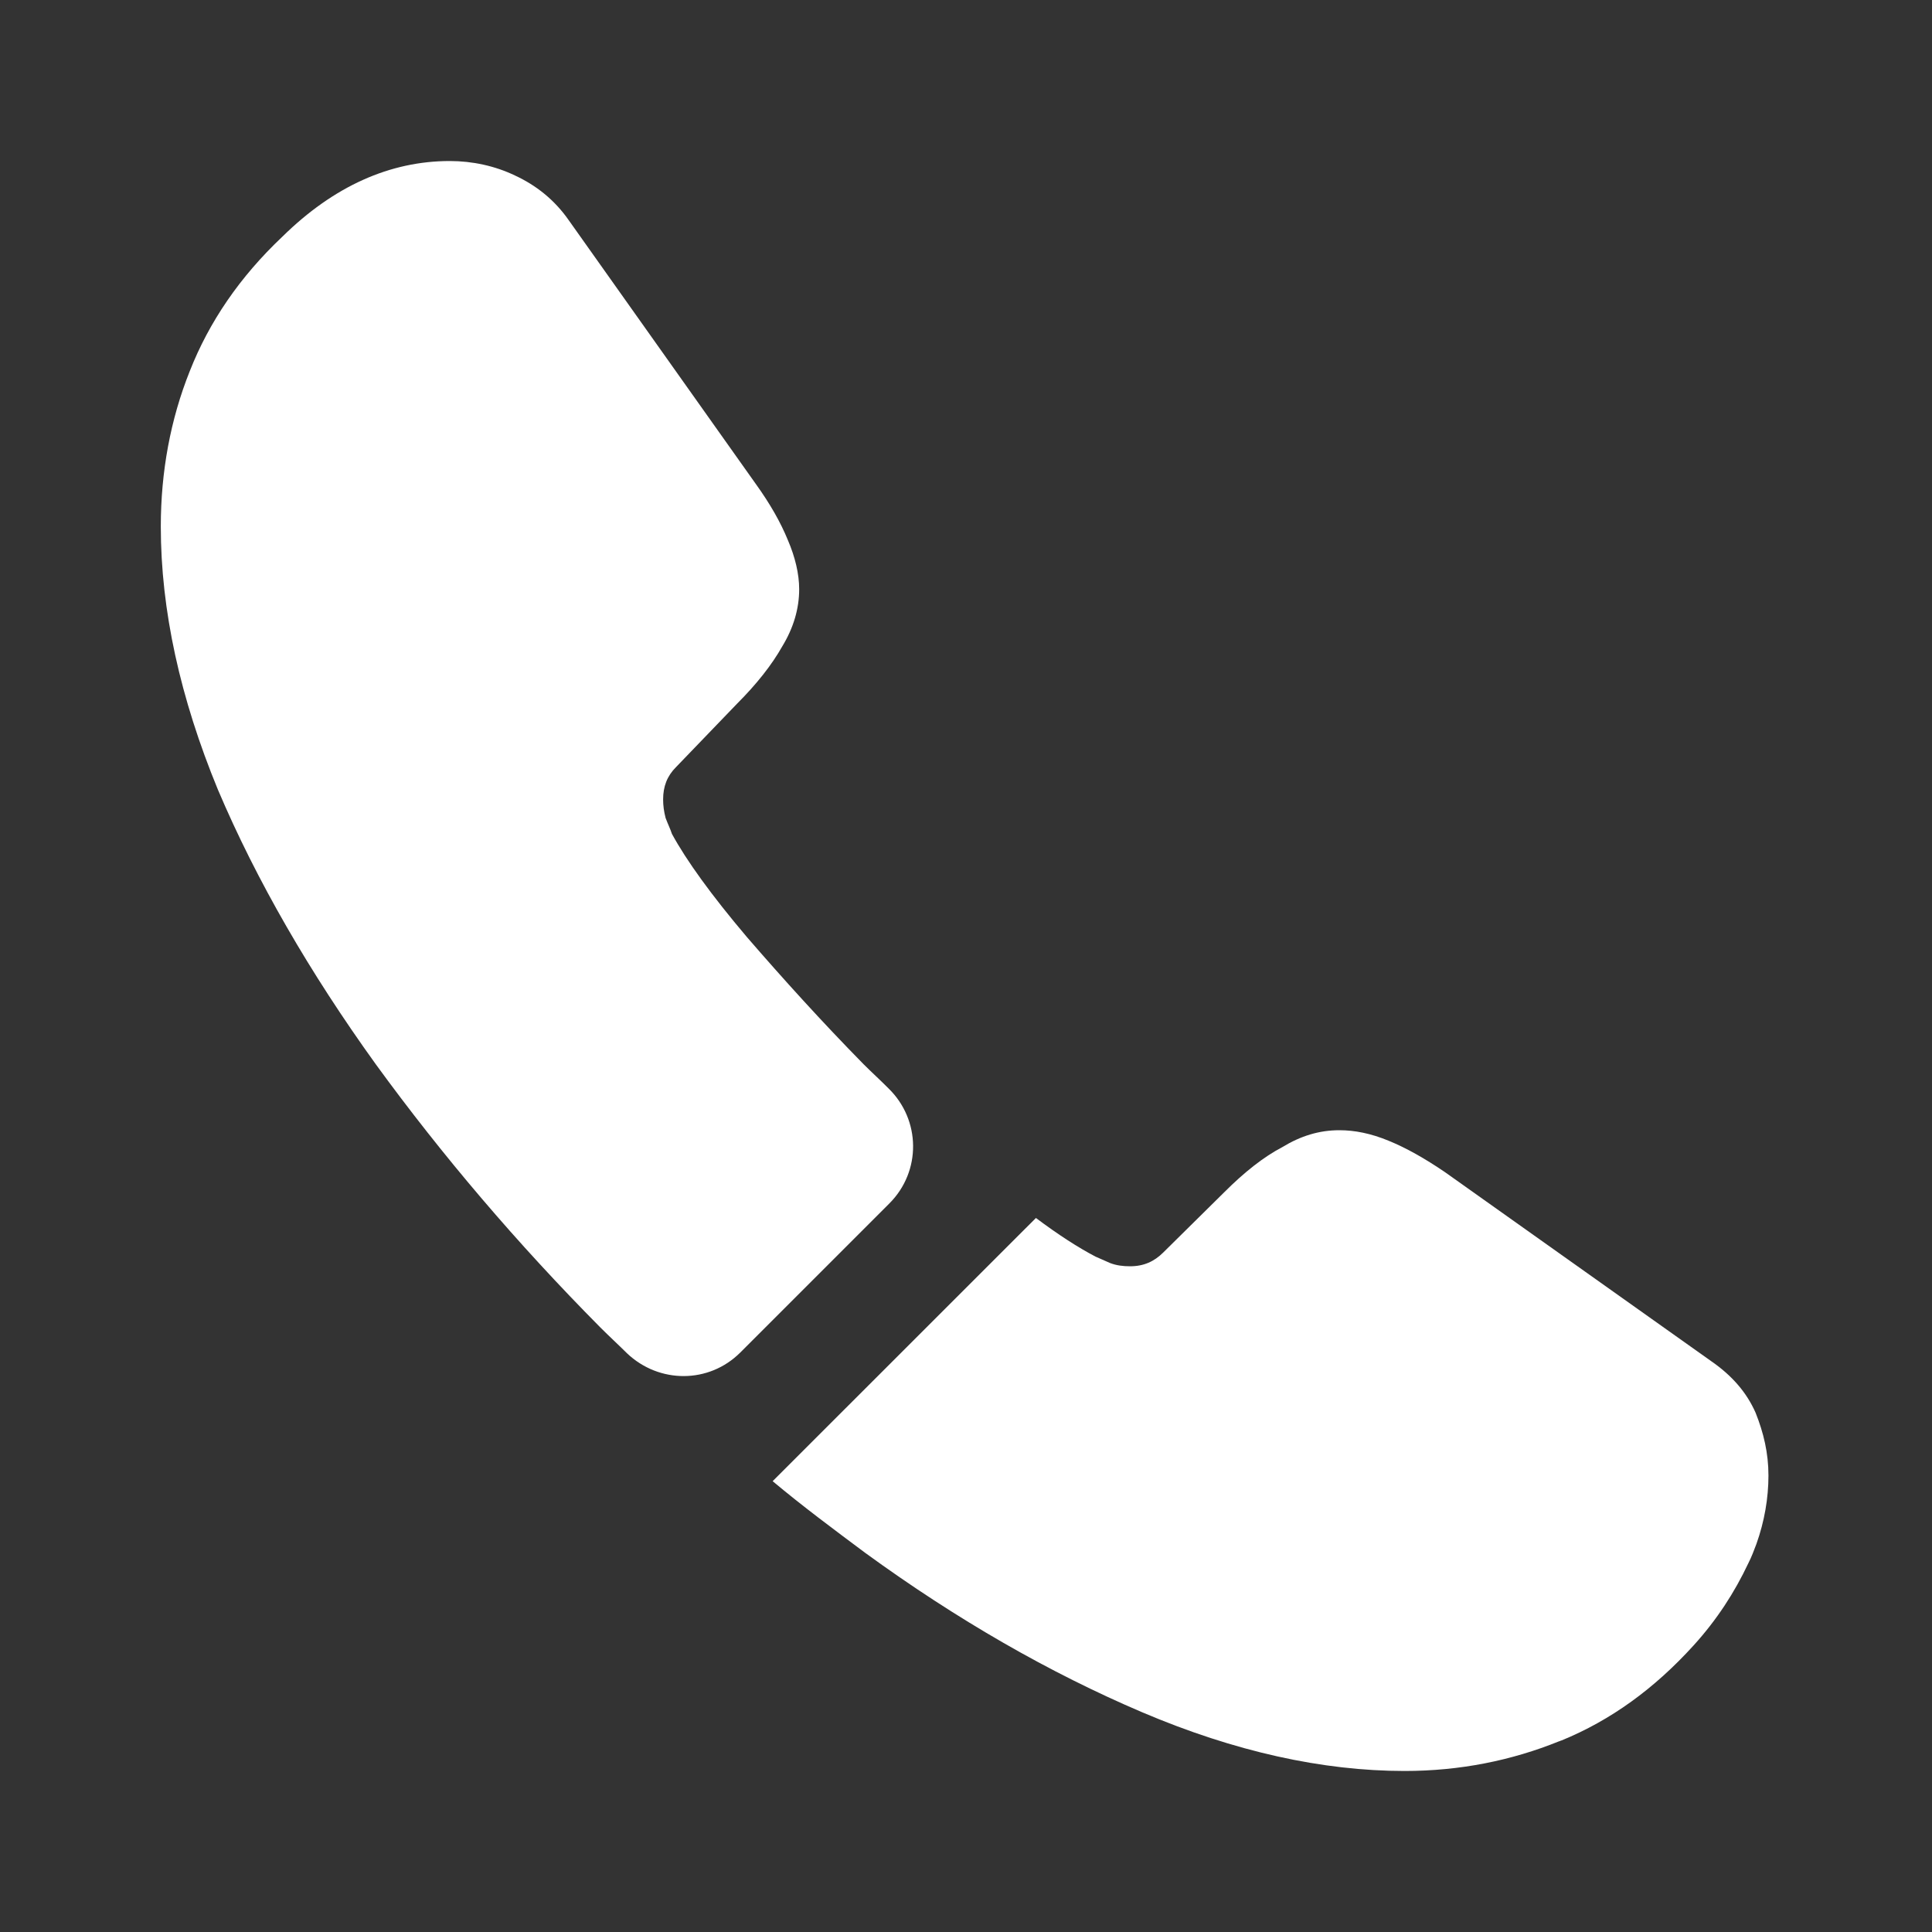
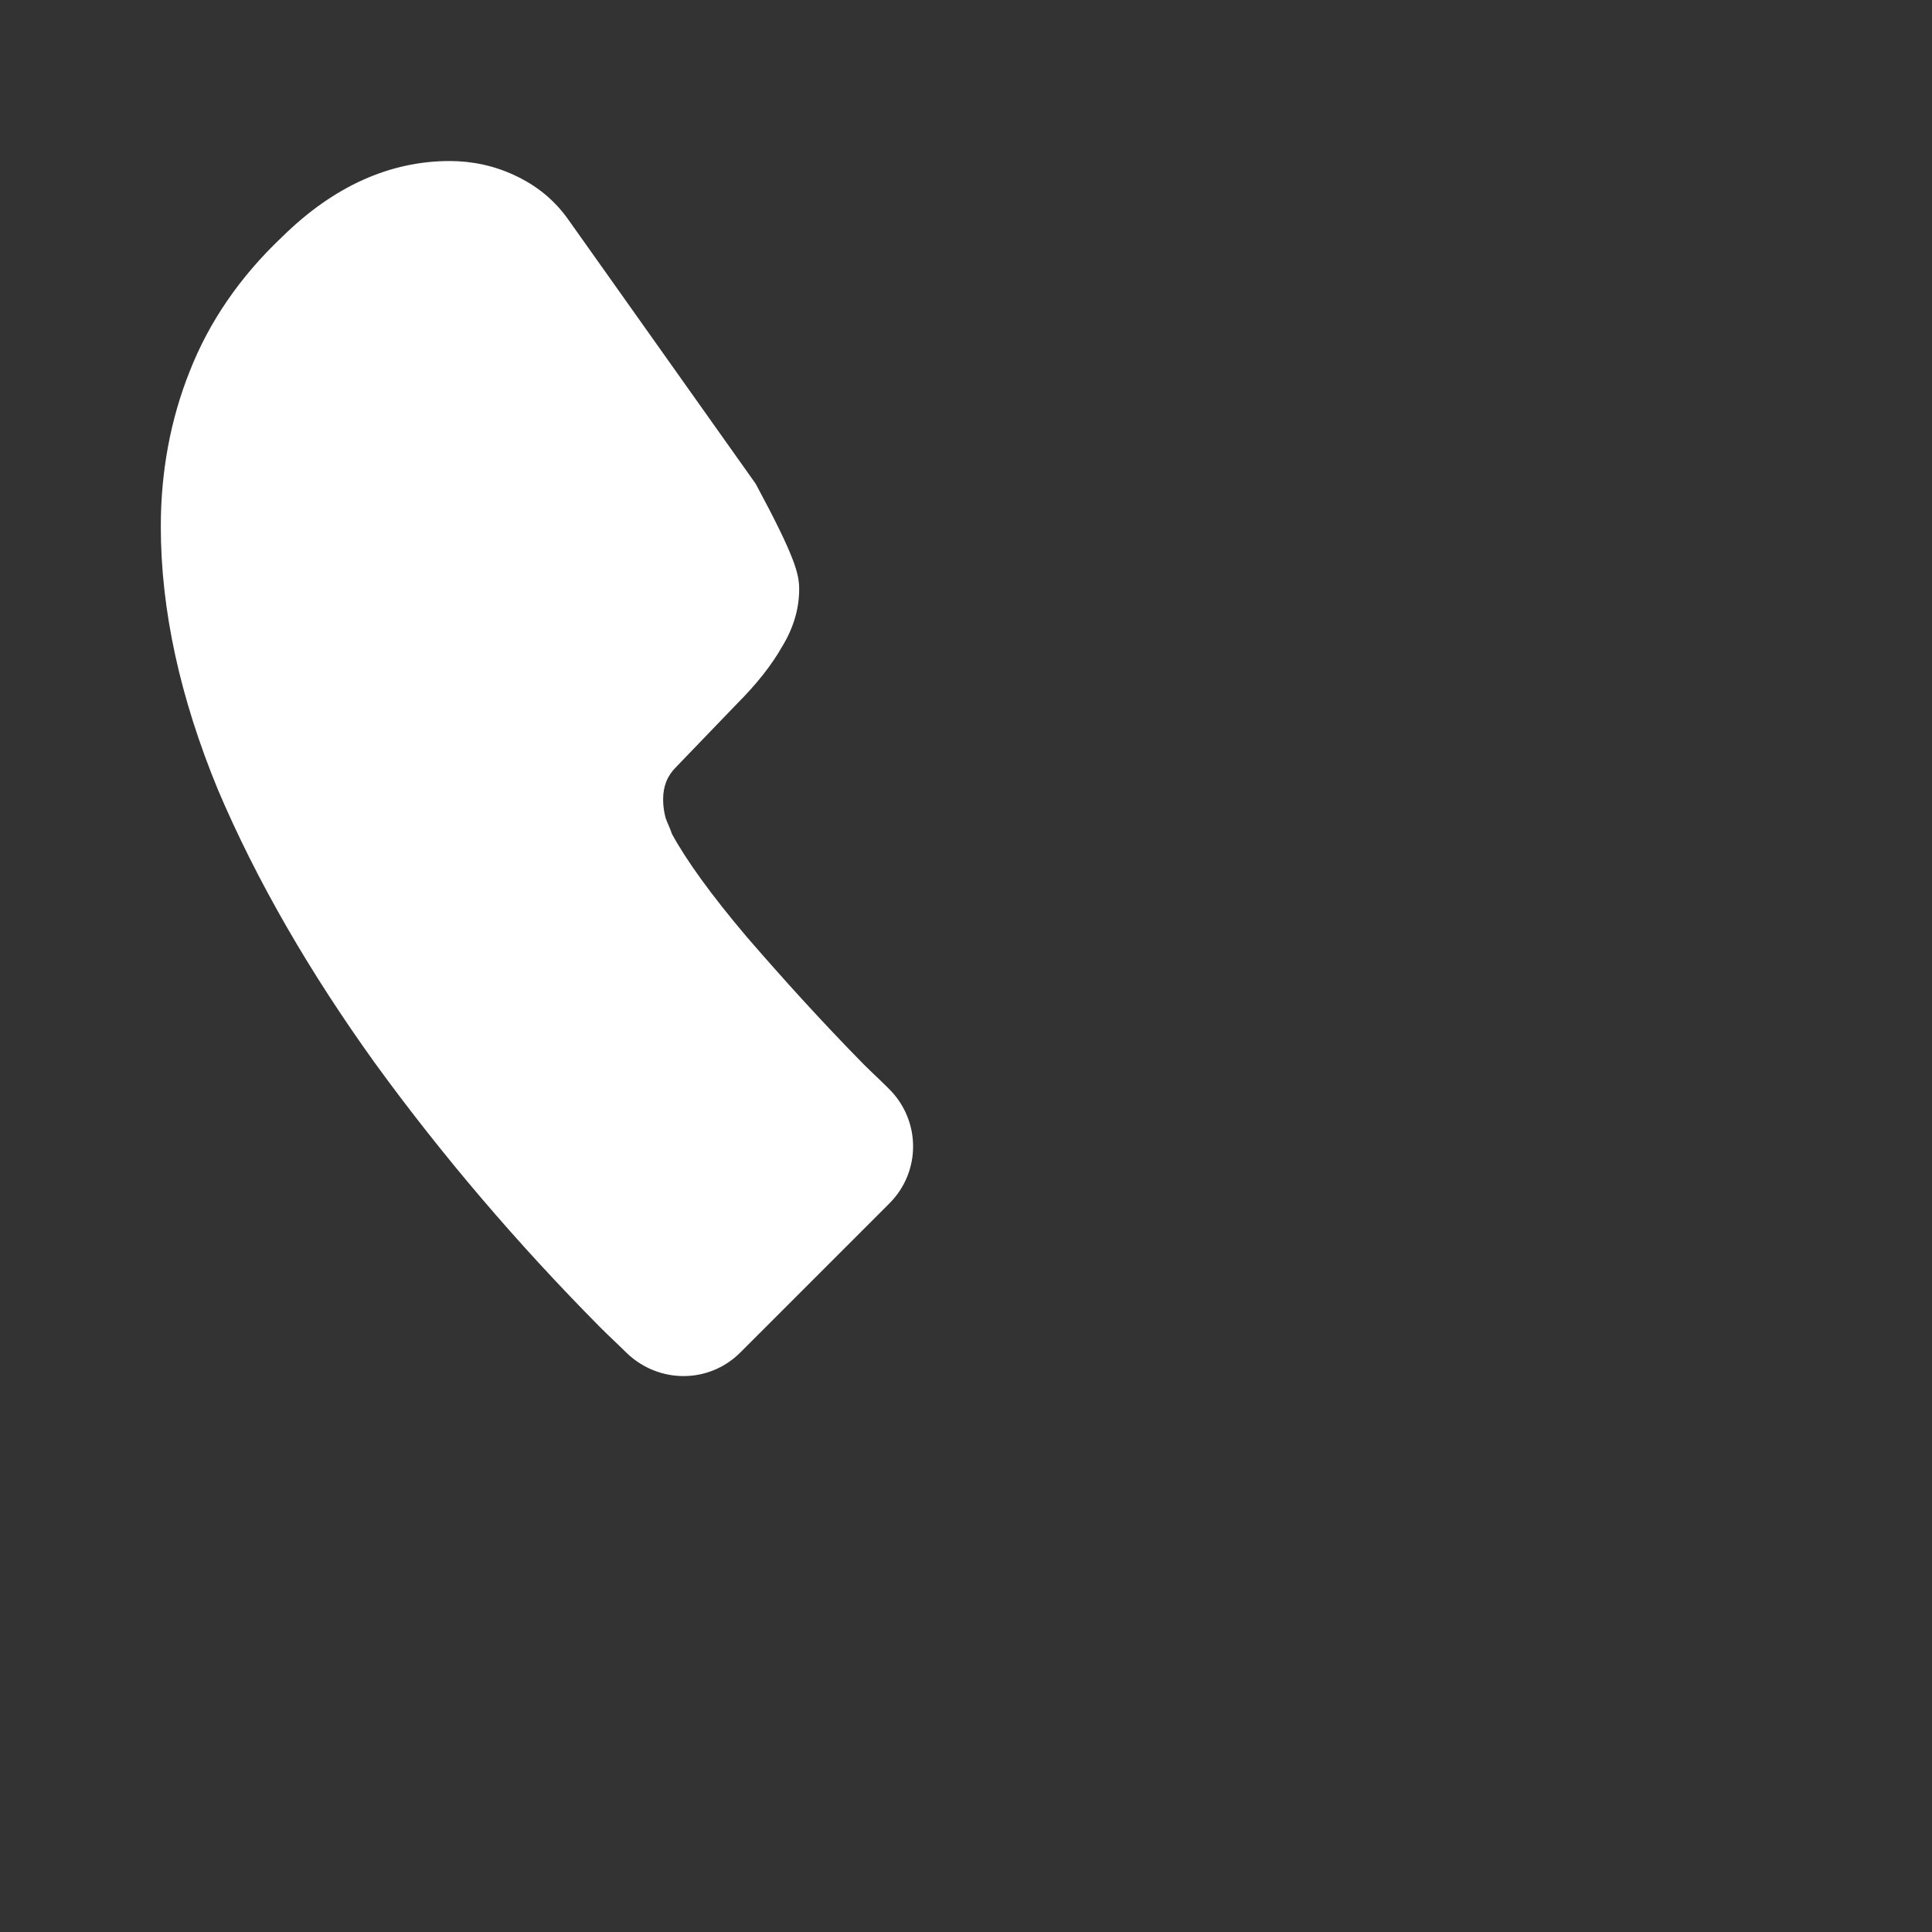
<svg xmlns="http://www.w3.org/2000/svg" width="26" height="26" viewBox="0 0 26 26" fill="none">
  <rect x="0" y="0" width="26" height="26" fill="#333333" stroke="none" />
-   <path d="M11.968 16.196L9.964 18.2C9.542 18.623 8.87 18.623 8.437 18.211C8.317 18.092 8.198 17.983 8.079 17.864C6.963 16.738 5.956 15.557 5.057 14.322C4.168 13.087 3.453 11.852 2.933 10.628C2.424 9.393 2.164 8.212 2.164 7.085C2.164 6.348 2.294 5.644 2.554 4.994C2.814 4.333 3.226 3.727 3.8 3.185C4.493 2.503 5.252 2.167 6.053 2.167C6.357 2.167 6.66 2.232 6.931 2.362C7.212 2.492 7.462 2.687 7.657 2.968L10.17 6.511C10.365 6.782 10.506 7.031 10.603 7.269C10.701 7.497 10.755 7.724 10.755 7.93C10.755 8.19 10.679 8.45 10.527 8.699C10.387 8.948 10.181 9.208 9.921 9.468L9.097 10.324C8.978 10.443 8.924 10.584 8.924 10.758C8.924 10.844 8.935 10.92 8.957 11.007C8.989 11.093 9.022 11.158 9.043 11.223C9.238 11.581 9.574 12.047 10.051 12.61C10.538 13.173 11.058 13.748 11.622 14.322C11.73 14.43 11.849 14.538 11.957 14.647C12.391 15.069 12.402 15.763 11.968 16.196Z" fill="white" />
-   <path d="M23.799 19.858C23.799 20.161 23.745 20.475 23.637 20.778C23.604 20.865 23.572 20.952 23.528 21.038C23.344 21.428 23.106 21.797 22.792 22.143C22.261 22.728 21.676 23.151 21.015 23.422C21.004 23.422 20.993 23.433 20.983 23.433C20.343 23.692 19.65 23.833 18.903 23.833C17.798 23.833 16.617 23.573 15.371 23.043C14.125 22.512 12.879 21.797 11.644 20.898C11.222 20.583 10.799 20.269 10.398 19.933L13.941 16.391C14.244 16.618 14.515 16.792 14.743 16.911C14.797 16.933 14.862 16.965 14.938 16.997C15.024 17.03 15.111 17.041 15.208 17.041C15.393 17.041 15.533 16.976 15.653 16.857L16.476 16.044C16.747 15.773 17.007 15.568 17.256 15.438C17.505 15.286 17.754 15.21 18.025 15.21C18.231 15.21 18.448 15.253 18.686 15.351C18.924 15.448 19.173 15.589 19.444 15.773L23.03 18.319C23.312 18.514 23.507 18.742 23.626 19.012C23.734 19.283 23.799 19.554 23.799 19.858Z" fill="white" />
+   <path d="M11.968 16.196L9.964 18.2C9.542 18.623 8.87 18.623 8.437 18.211C8.317 18.092 8.198 17.983 8.079 17.864C6.963 16.738 5.956 15.557 5.057 14.322C4.168 13.087 3.453 11.852 2.933 10.628C2.424 9.393 2.164 8.212 2.164 7.085C2.164 6.348 2.294 5.644 2.554 4.994C2.814 4.333 3.226 3.727 3.8 3.185C4.493 2.503 5.252 2.167 6.053 2.167C6.357 2.167 6.66 2.232 6.931 2.362C7.212 2.492 7.462 2.687 7.657 2.968L10.17 6.511C10.701 7.497 10.755 7.724 10.755 7.93C10.755 8.19 10.679 8.45 10.527 8.699C10.387 8.948 10.181 9.208 9.921 9.468L9.097 10.324C8.978 10.443 8.924 10.584 8.924 10.758C8.924 10.844 8.935 10.92 8.957 11.007C8.989 11.093 9.022 11.158 9.043 11.223C9.238 11.581 9.574 12.047 10.051 12.61C10.538 13.173 11.058 13.748 11.622 14.322C11.73 14.43 11.849 14.538 11.957 14.647C12.391 15.069 12.402 15.763 11.968 16.196Z" fill="white" />
</svg>